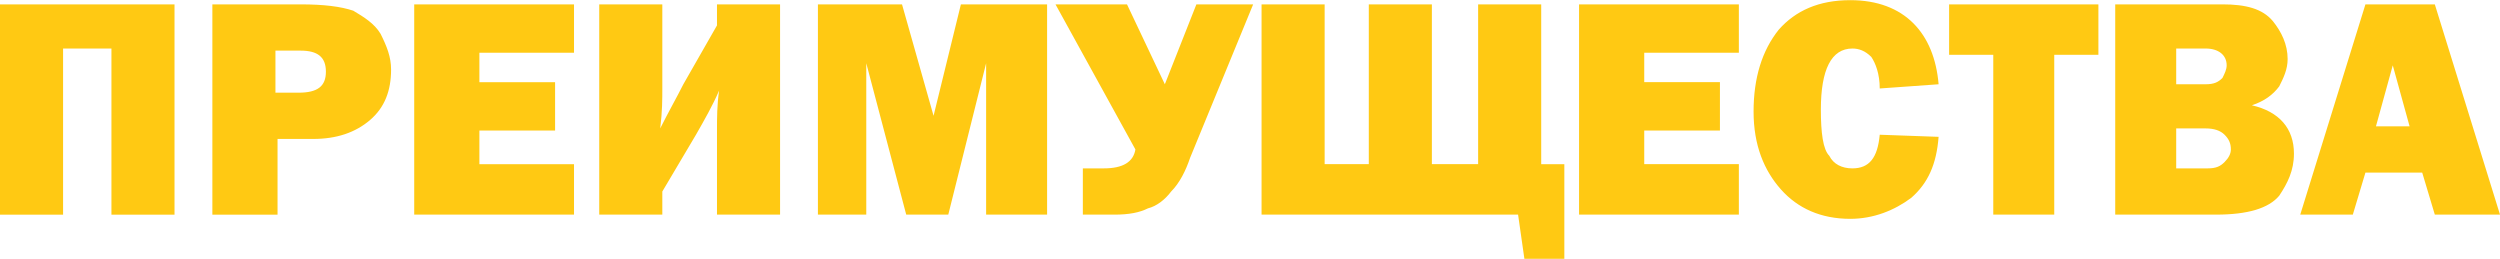
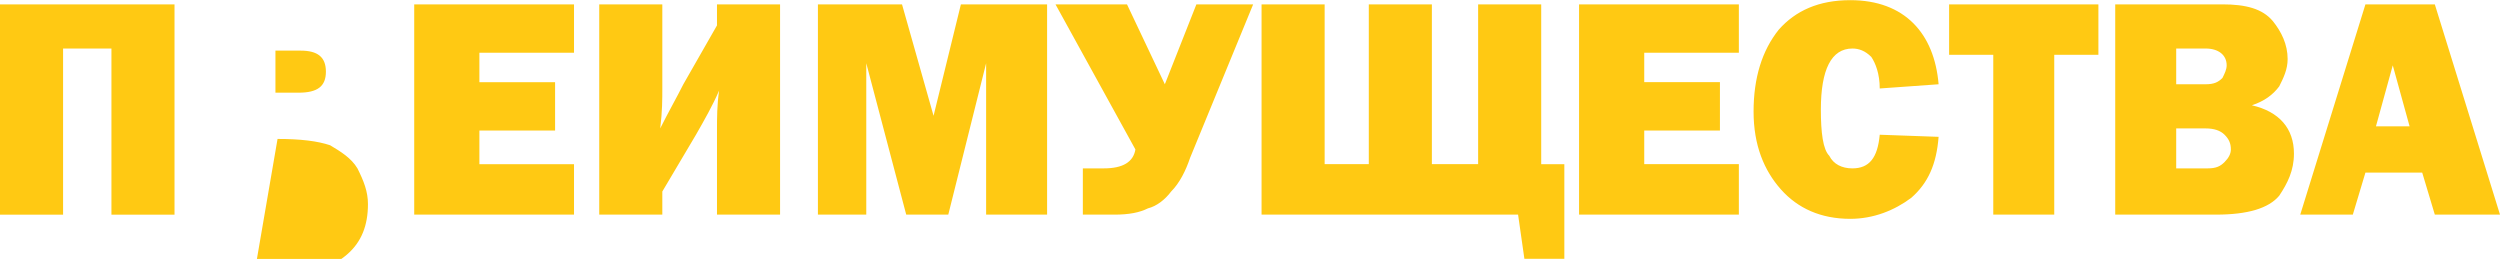
<svg xmlns="http://www.w3.org/2000/svg" xml:space="preserve" width="44.524mm" height="4.612mm" version="1.1" style="shape-rendering:geometricPrecision; text-rendering:geometricPrecision; image-rendering:optimizeQuality; fill-rule:evenodd; clip-rule:evenodd" viewBox="0 0 1189 123">
  <defs>
    <style type="text/css"> .fil0 {fill:#FFC913;fill-rule:nonzero} </style>
  </defs>
  <g id="Слой_x0020_1">
-     <path class="fil0" d="M0 102l0 -100 83 0 0 100 -30 0 0 -79 -23 0 0 79 -30 0zm132 -36l0 36 -31 0 0 -100 42 0c11,0 19,1 25,3 5,3 10,6 13,11 3,6 5,11 5,17 0,10 -3,18 -10,24 -7,6 -16,9 -27,9l-17 0zm-1 -22l11 0c9,0 13,-3 13,-10 0,-7 -4,-10 -12,-10l-12 0 0 20zm142 34l0 24 -76 0 0 -100 76 0 0 23 -45 0 0 14 36 0 0 23 -36 0 0 16 45 0zm42 13l0 11 -30 0 0 -100 30 0 0 40c0,5 0,11 -1,19 4,-8 8,-15 11,-21l16 -28 0 -10 30 0 0 100 -30 0 0 -40c0,-6 0,-12 1,-19 -3,7 -7,14 -11,21l-16 27zm183 -89l0 100 -29 0 0 -72 -18 72 -20 0 -19 -72 0 72 -23 0 0 -100 40 0 15 53 13 -53 41 0zm42 69l-38 -69 34 0 18 38 15 -38 27 0 -30 73c-2,6 -5,12 -9,16 -3,4 -7,7 -11,8 -4,2 -9,3 -16,3l-15 0 0 -22 10 0c9,0 14,-3 15,-9zm193 7l11 0 0 45 -19 0 -3 -21 -122 0 0 -100 30 0 0 76 21 0 0 -76 30 0 0 76 22 0 0 -76 30 0 0 76zm94 0l0 24 -76 0 0 -100 76 0 0 23 -45 0 0 14 36 0 0 23 -36 0 0 16 45 0zm67 -14l28 1c-1,13 -5,22 -13,29 -8,6 -18,10 -29,10 -14,0 -25,-5 -33,-14 -8,-9 -13,-21 -13,-37 0,-16 4,-29 12,-39 8,-9 19,-14 34,-14 13,0 23,4 30,11 7,7 11,17 12,29l-28 2c0,-7 -2,-12 -4,-15 -3,-3 -6,-4 -9,-4 -10,0 -15,10 -15,29 0,11 1,19 4,22 2,4 6,6 11,6 8,0 12,-5 13,-16zm83 -38l0 76 -29 0 0 -76 -21 0 0 -24 71 0 0 24 -21 0zm29 76l0 -100 51 0c11,0 19,2 24,8 4,5 7,11 7,18 0,5 -2,9 -4,13 -3,4 -7,7 -13,9 13,3 20,11 20,23 0,8 -3,14 -7,20 -5,6 -15,9 -30,9l-48 0zm29 -62l14 0c4,0 6,-1 8,-3 1,-2 2,-4 2,-6 0,-5 -4,-8 -10,-8l-14 0 0 17zm0 40l15 0c4,0 6,-1 8,-3 2,-2 3,-4 3,-6 0,-3 -1,-5 -3,-7 -2,-2 -5,-3 -9,-3l-14 0 0 19zm123 22l-6 -20 -27 0 -6 20 -25 0 31 -100 33 0 31 100 -31 0zm-28 -42l16 0 -8 -29 -8 29z" />
+     <path class="fil0" d="M0 102l0 -100 83 0 0 100 -30 0 0 -79 -23 0 0 79 -30 0zm132 -36c11,0 19,1 25,3 5,3 10,6 13,11 3,6 5,11 5,17 0,10 -3,18 -10,24 -7,6 -16,9 -27,9l-17 0zm-1 -22l11 0c9,0 13,-3 13,-10 0,-7 -4,-10 -12,-10l-12 0 0 20zm142 34l0 24 -76 0 0 -100 76 0 0 23 -45 0 0 14 36 0 0 23 -36 0 0 16 45 0zm42 13l0 11 -30 0 0 -100 30 0 0 40c0,5 0,11 -1,19 4,-8 8,-15 11,-21l16 -28 0 -10 30 0 0 100 -30 0 0 -40c0,-6 0,-12 1,-19 -3,7 -7,14 -11,21l-16 27zm183 -89l0 100 -29 0 0 -72 -18 72 -20 0 -19 -72 0 72 -23 0 0 -100 40 0 15 53 13 -53 41 0zm42 69l-38 -69 34 0 18 38 15 -38 27 0 -30 73c-2,6 -5,12 -9,16 -3,4 -7,7 -11,8 -4,2 -9,3 -16,3l-15 0 0 -22 10 0c9,0 14,-3 15,-9zm193 7l11 0 0 45 -19 0 -3 -21 -122 0 0 -100 30 0 0 76 21 0 0 -76 30 0 0 76 22 0 0 -76 30 0 0 76zm94 0l0 24 -76 0 0 -100 76 0 0 23 -45 0 0 14 36 0 0 23 -36 0 0 16 45 0zm67 -14l28 1c-1,13 -5,22 -13,29 -8,6 -18,10 -29,10 -14,0 -25,-5 -33,-14 -8,-9 -13,-21 -13,-37 0,-16 4,-29 12,-39 8,-9 19,-14 34,-14 13,0 23,4 30,11 7,7 11,17 12,29l-28 2c0,-7 -2,-12 -4,-15 -3,-3 -6,-4 -9,-4 -10,0 -15,10 -15,29 0,11 1,19 4,22 2,4 6,6 11,6 8,0 12,-5 13,-16zm83 -38l0 76 -29 0 0 -76 -21 0 0 -24 71 0 0 24 -21 0zm29 76l0 -100 51 0c11,0 19,2 24,8 4,5 7,11 7,18 0,5 -2,9 -4,13 -3,4 -7,7 -13,9 13,3 20,11 20,23 0,8 -3,14 -7,20 -5,6 -15,9 -30,9l-48 0zm29 -62l14 0c4,0 6,-1 8,-3 1,-2 2,-4 2,-6 0,-5 -4,-8 -10,-8l-14 0 0 17zm0 40l15 0c4,0 6,-1 8,-3 2,-2 3,-4 3,-6 0,-3 -1,-5 -3,-7 -2,-2 -5,-3 -9,-3l-14 0 0 19zm123 22l-6 -20 -27 0 -6 20 -25 0 31 -100 33 0 31 100 -31 0zm-28 -42l16 0 -8 -29 -8 29z" />
  </g>
</svg>